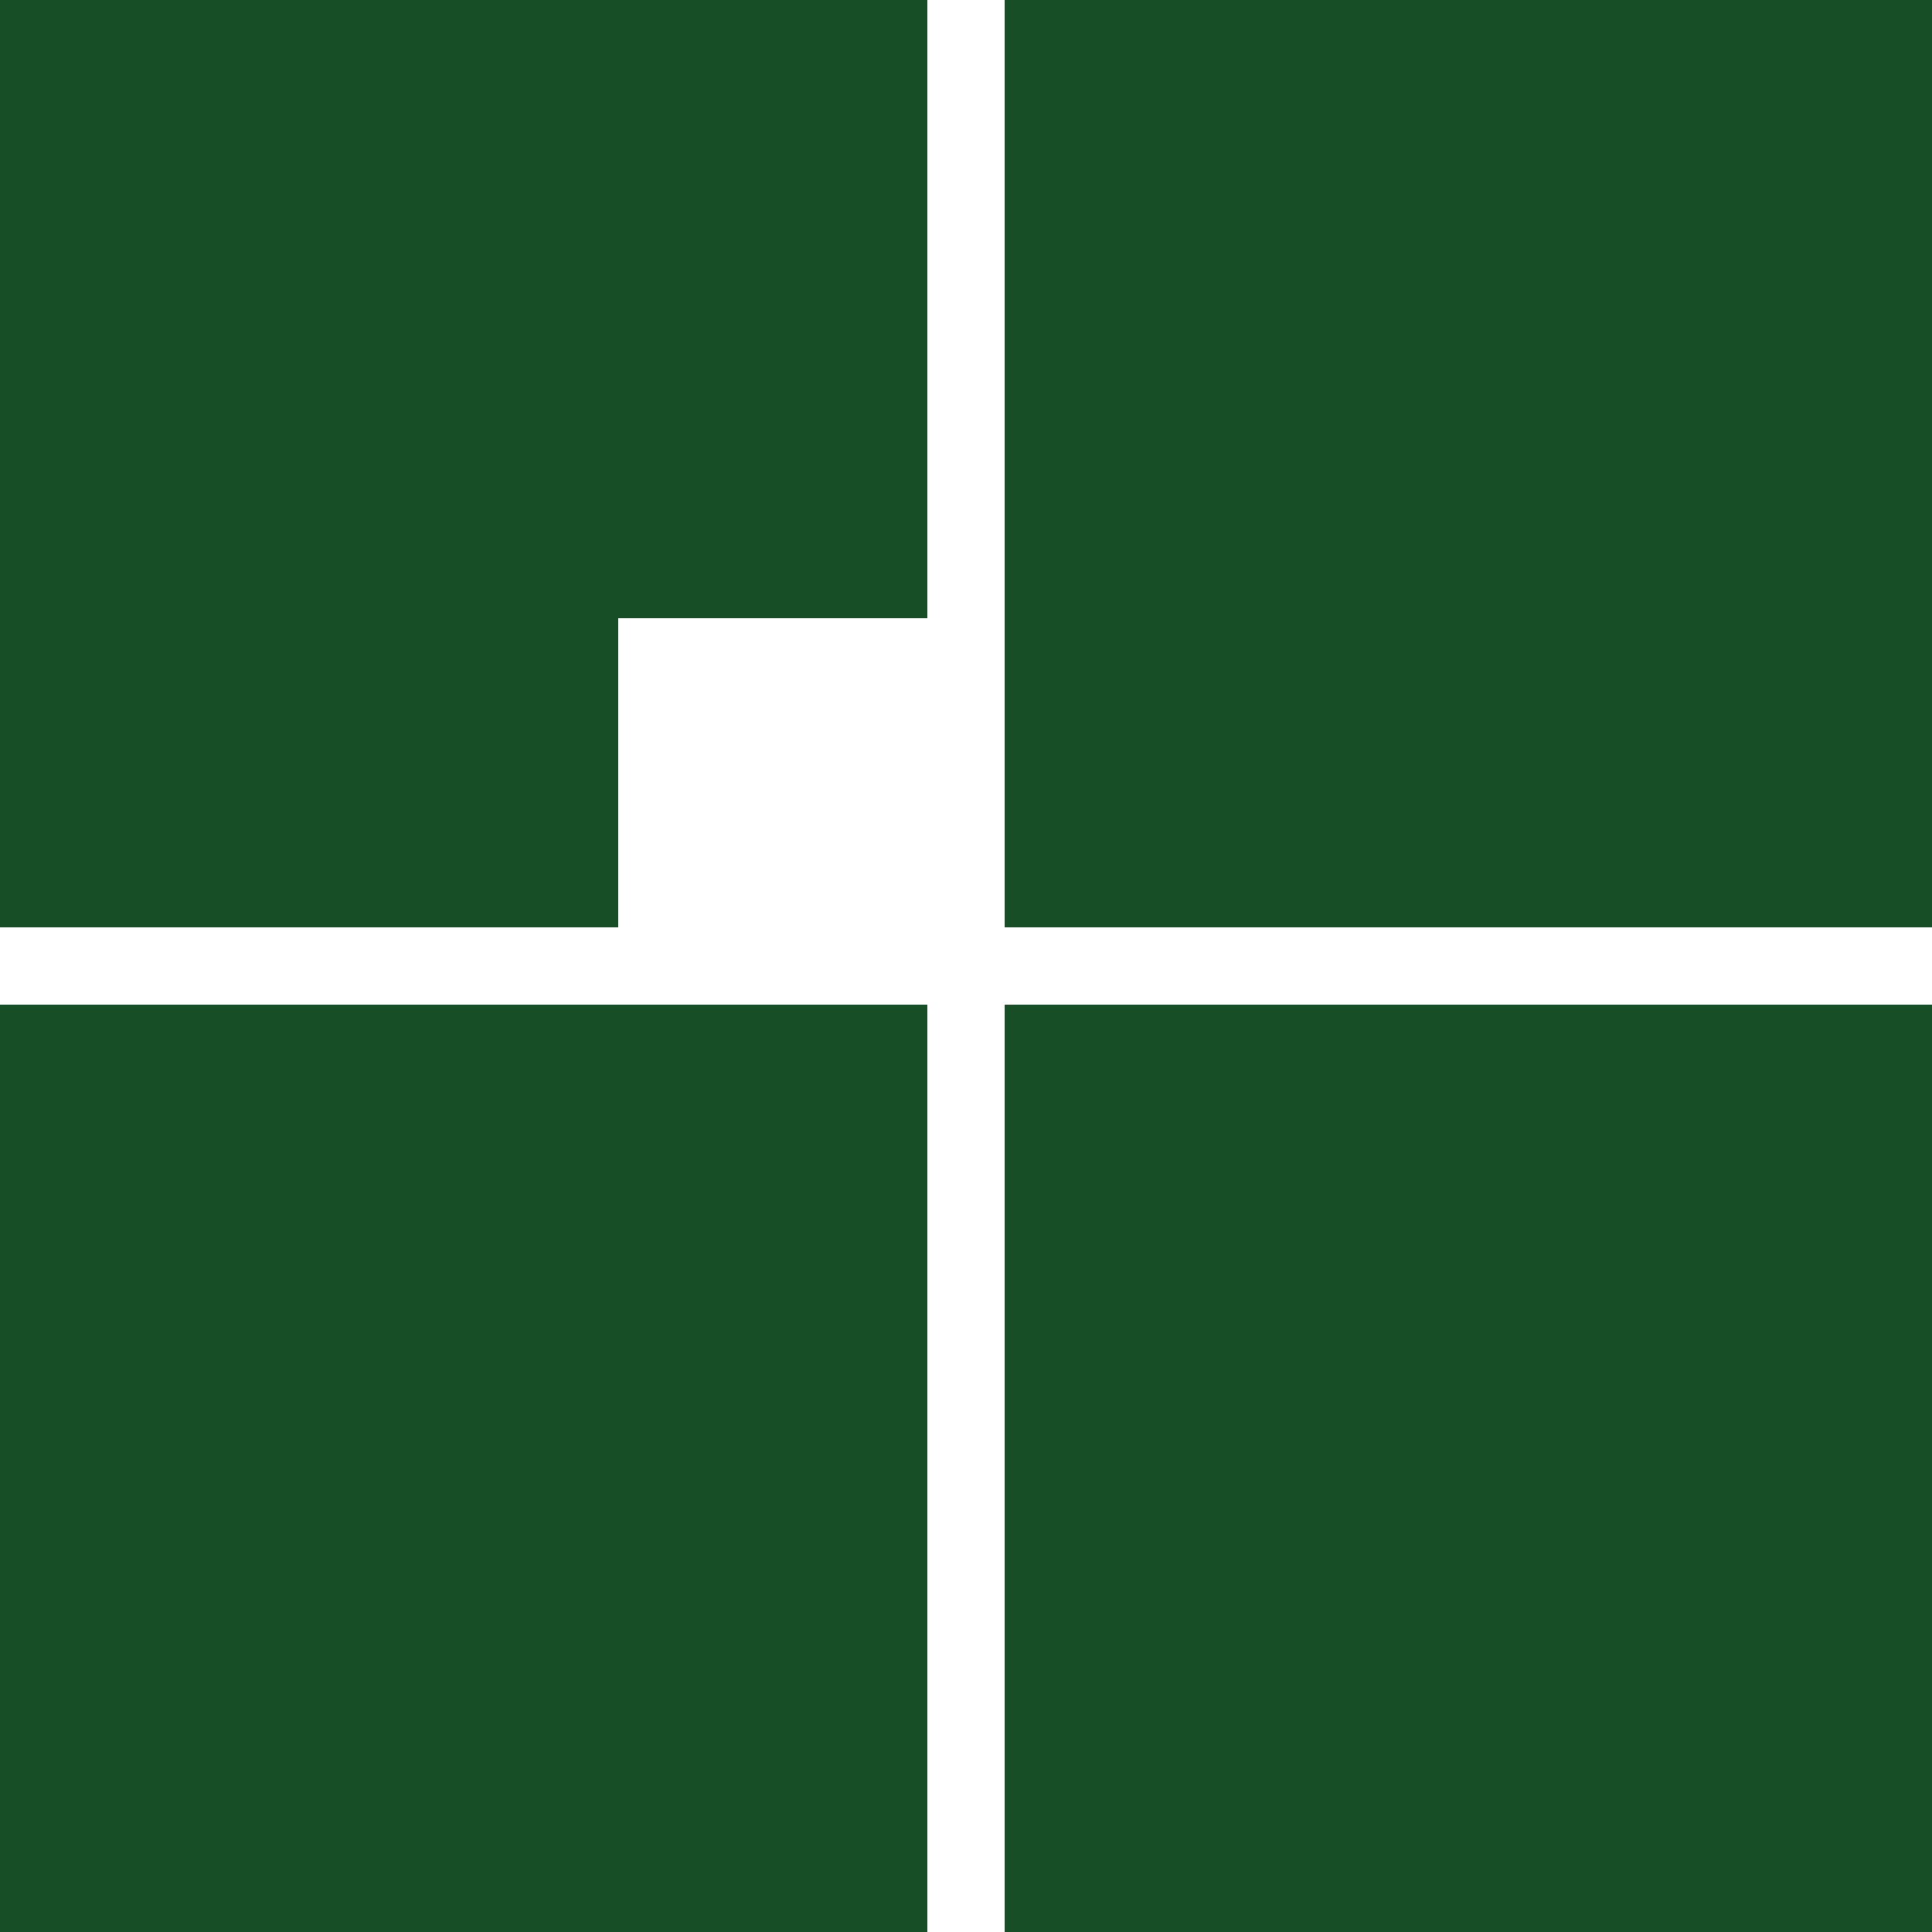
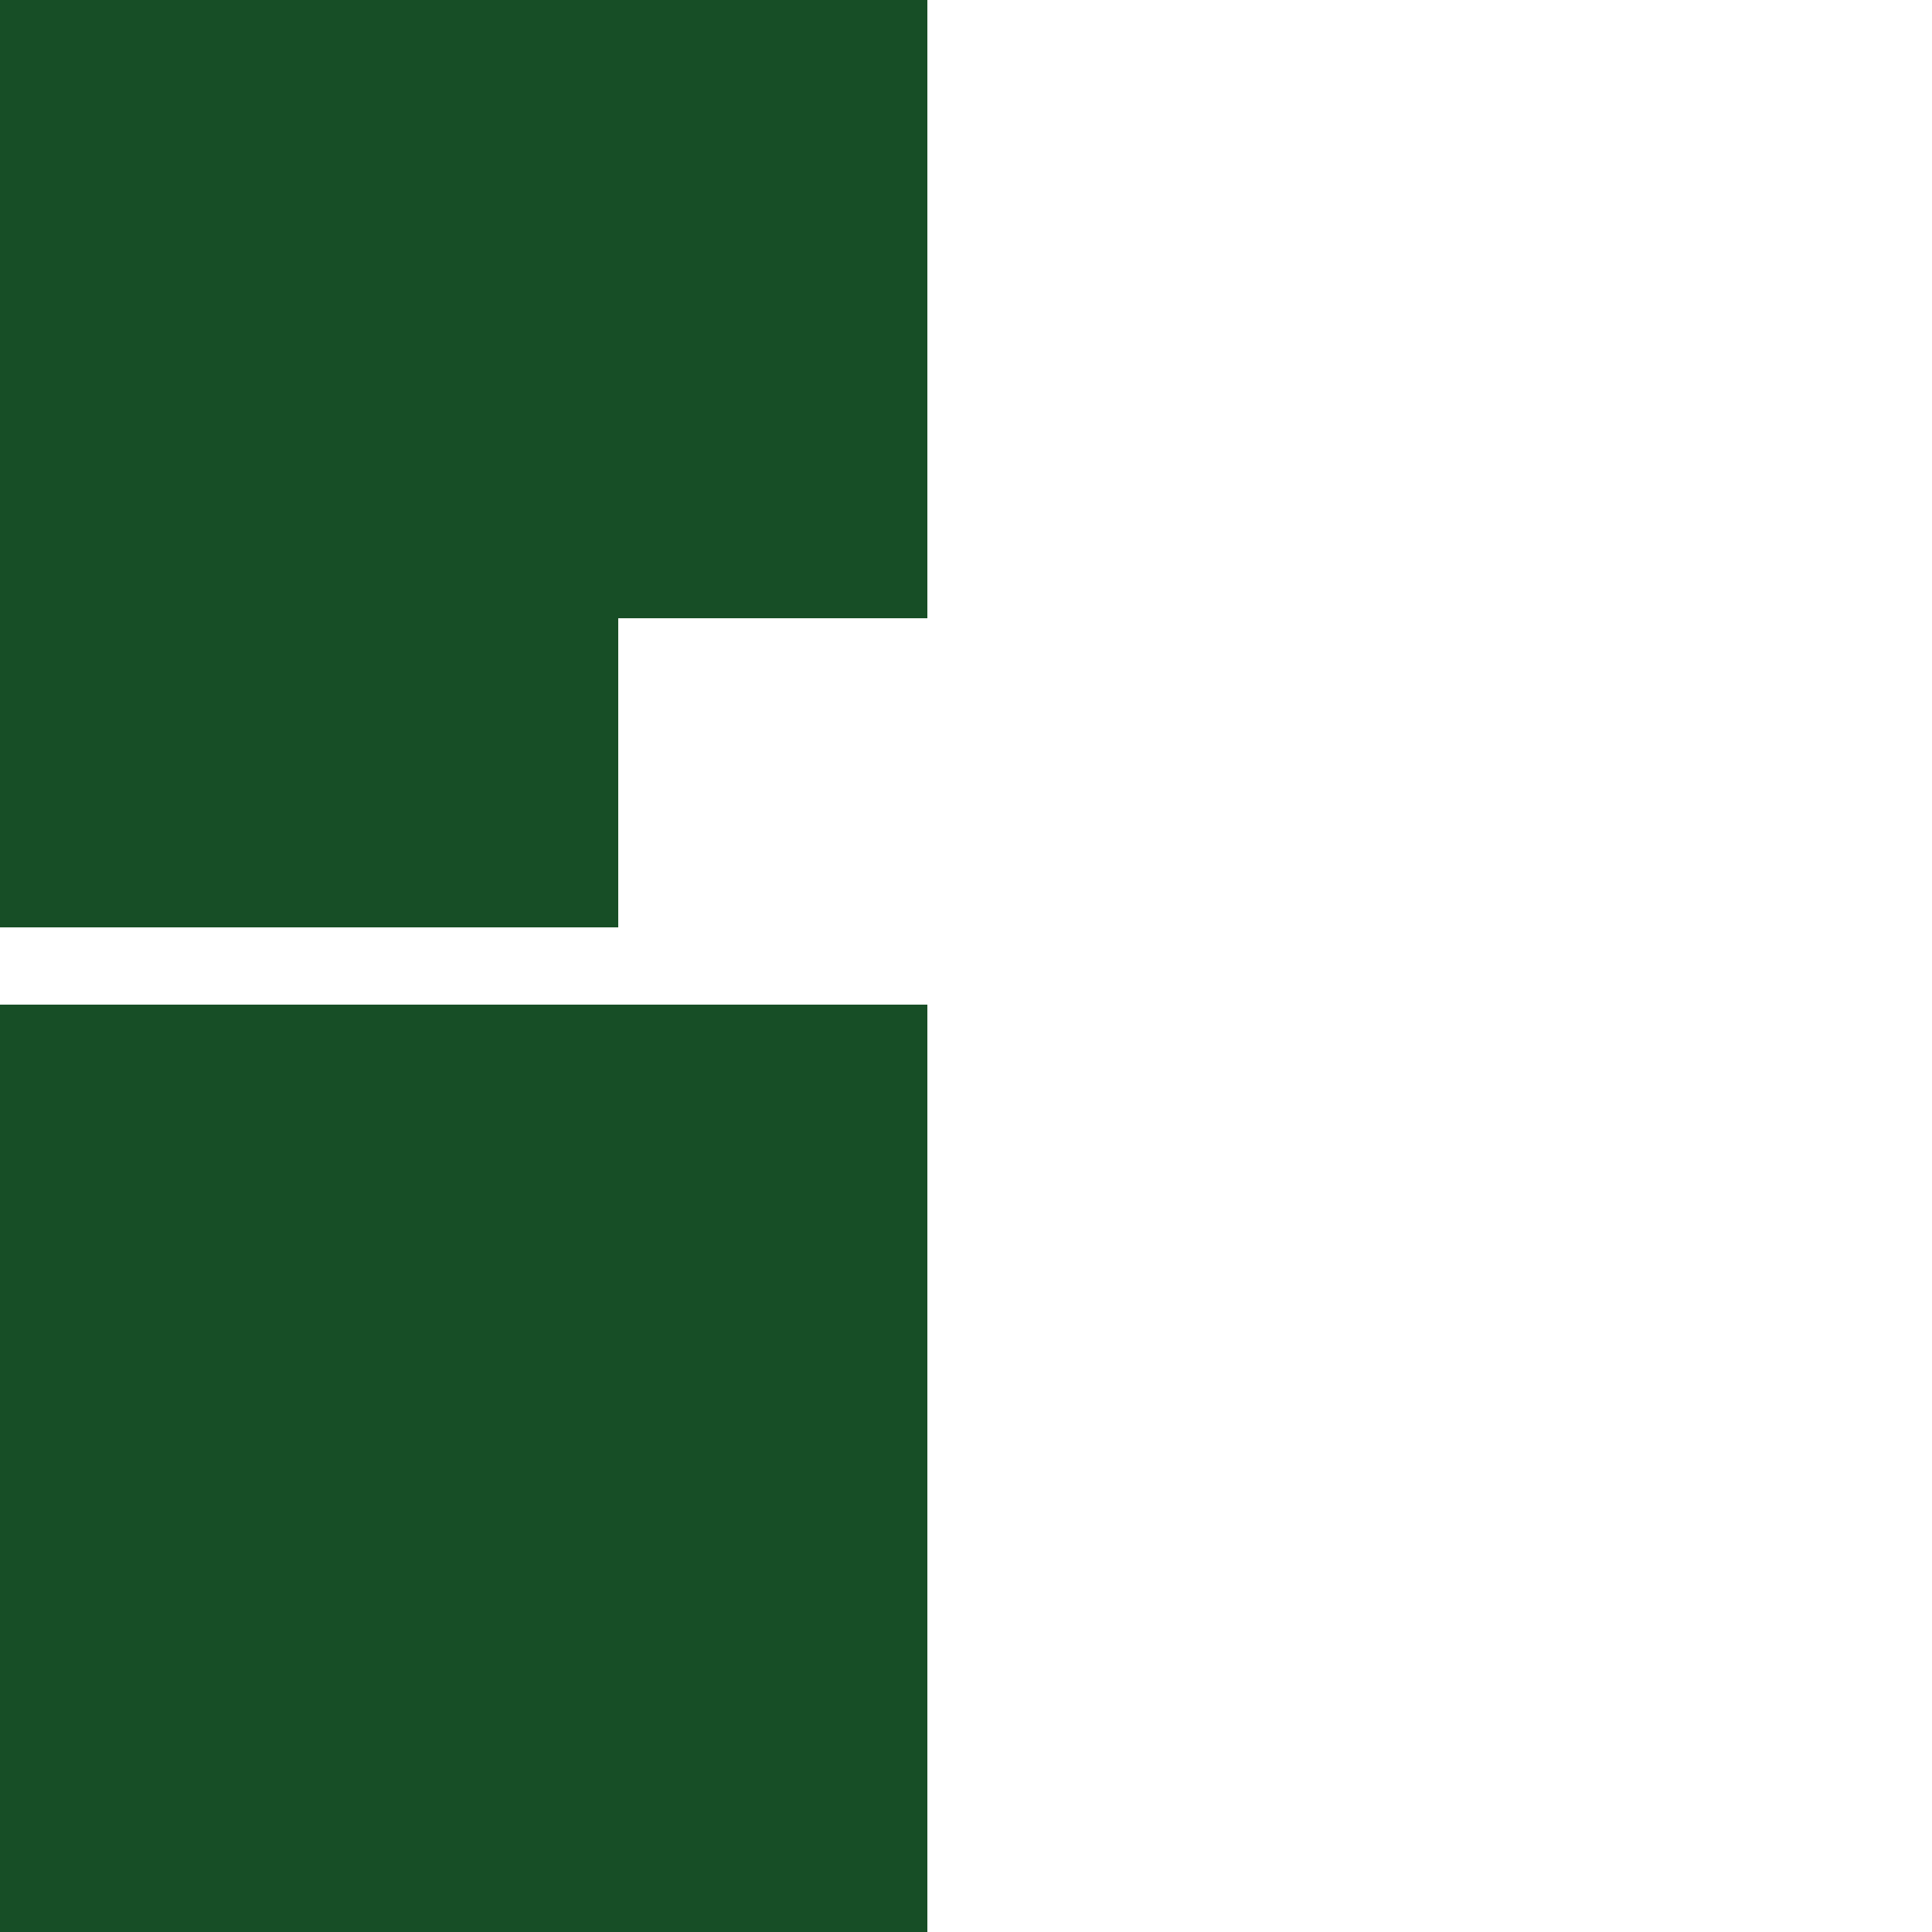
<svg xmlns="http://www.w3.org/2000/svg" width="25" height="25" viewBox="0 0 25 25">
  <defs>
    <style>.a{fill:#174e26;}</style>
  </defs>
-   <rect class="a" x="13" width="12" height="12" />
-   <rect class="a" x="13" y="13" width="12" height="12" />
  <rect class="a" y="13" width="12" height="12" />
  <path class="a" d="M0,0V12H8V8h4V0Z" />
</svg>